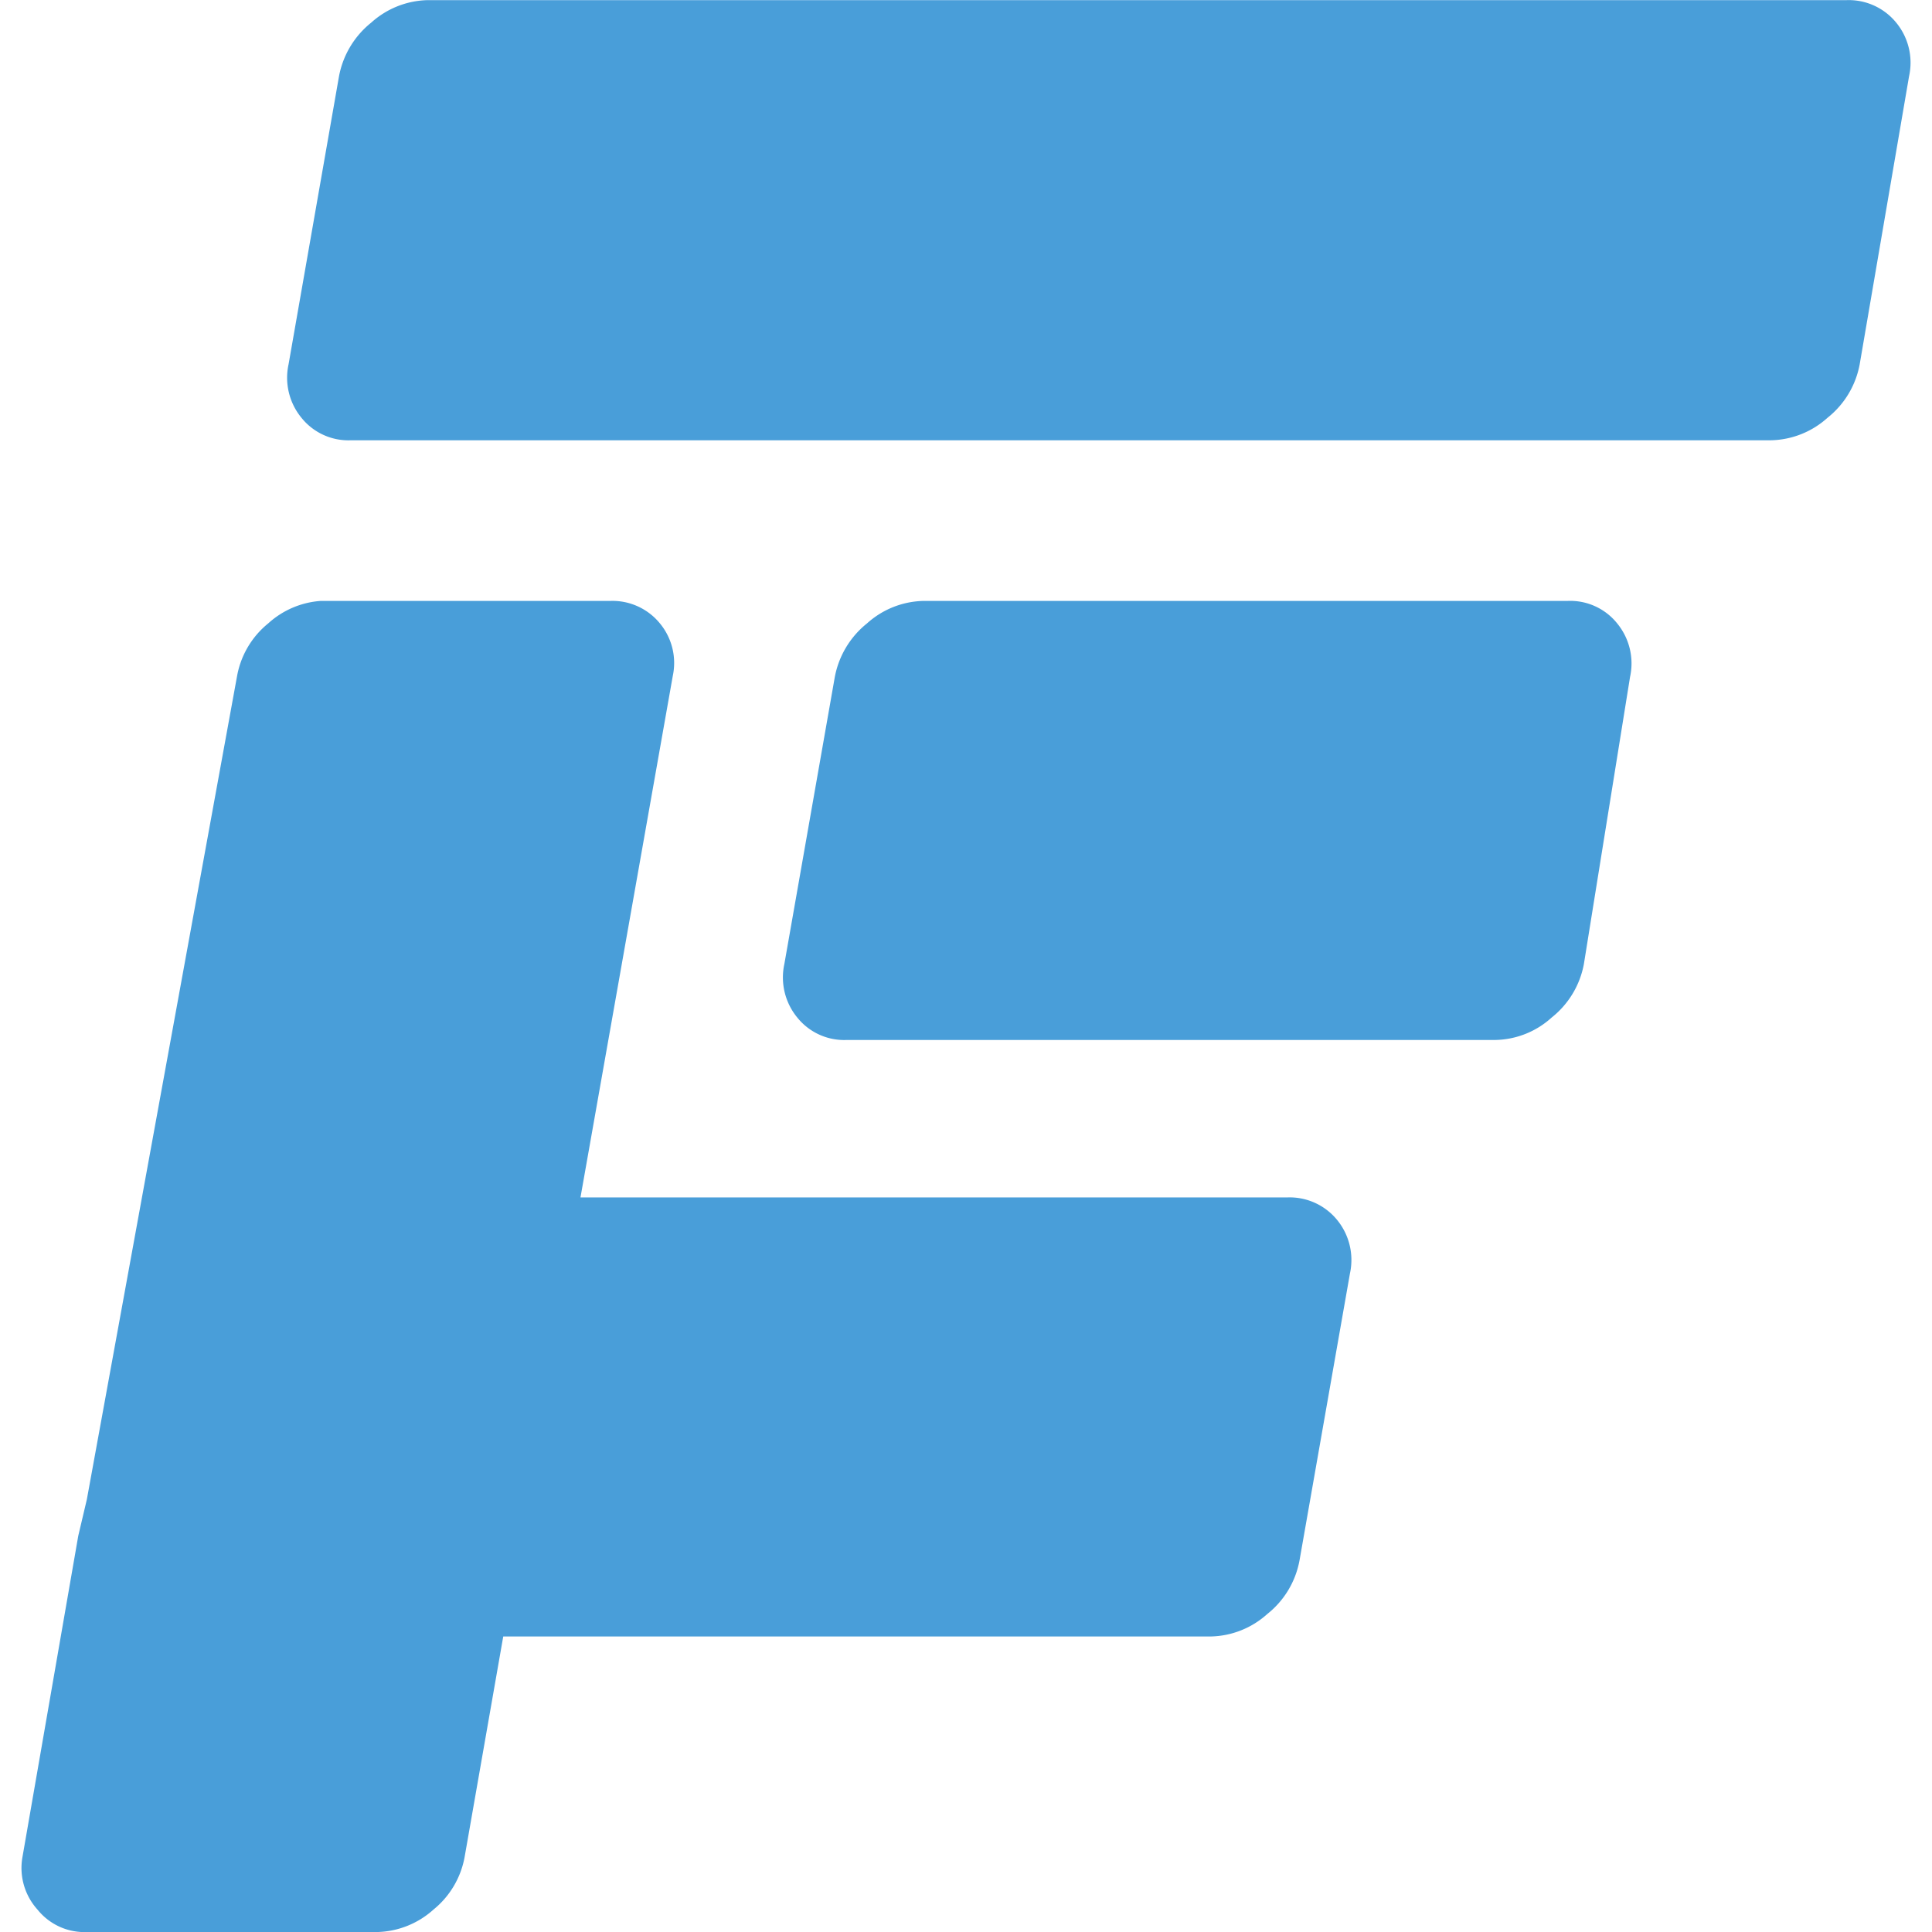
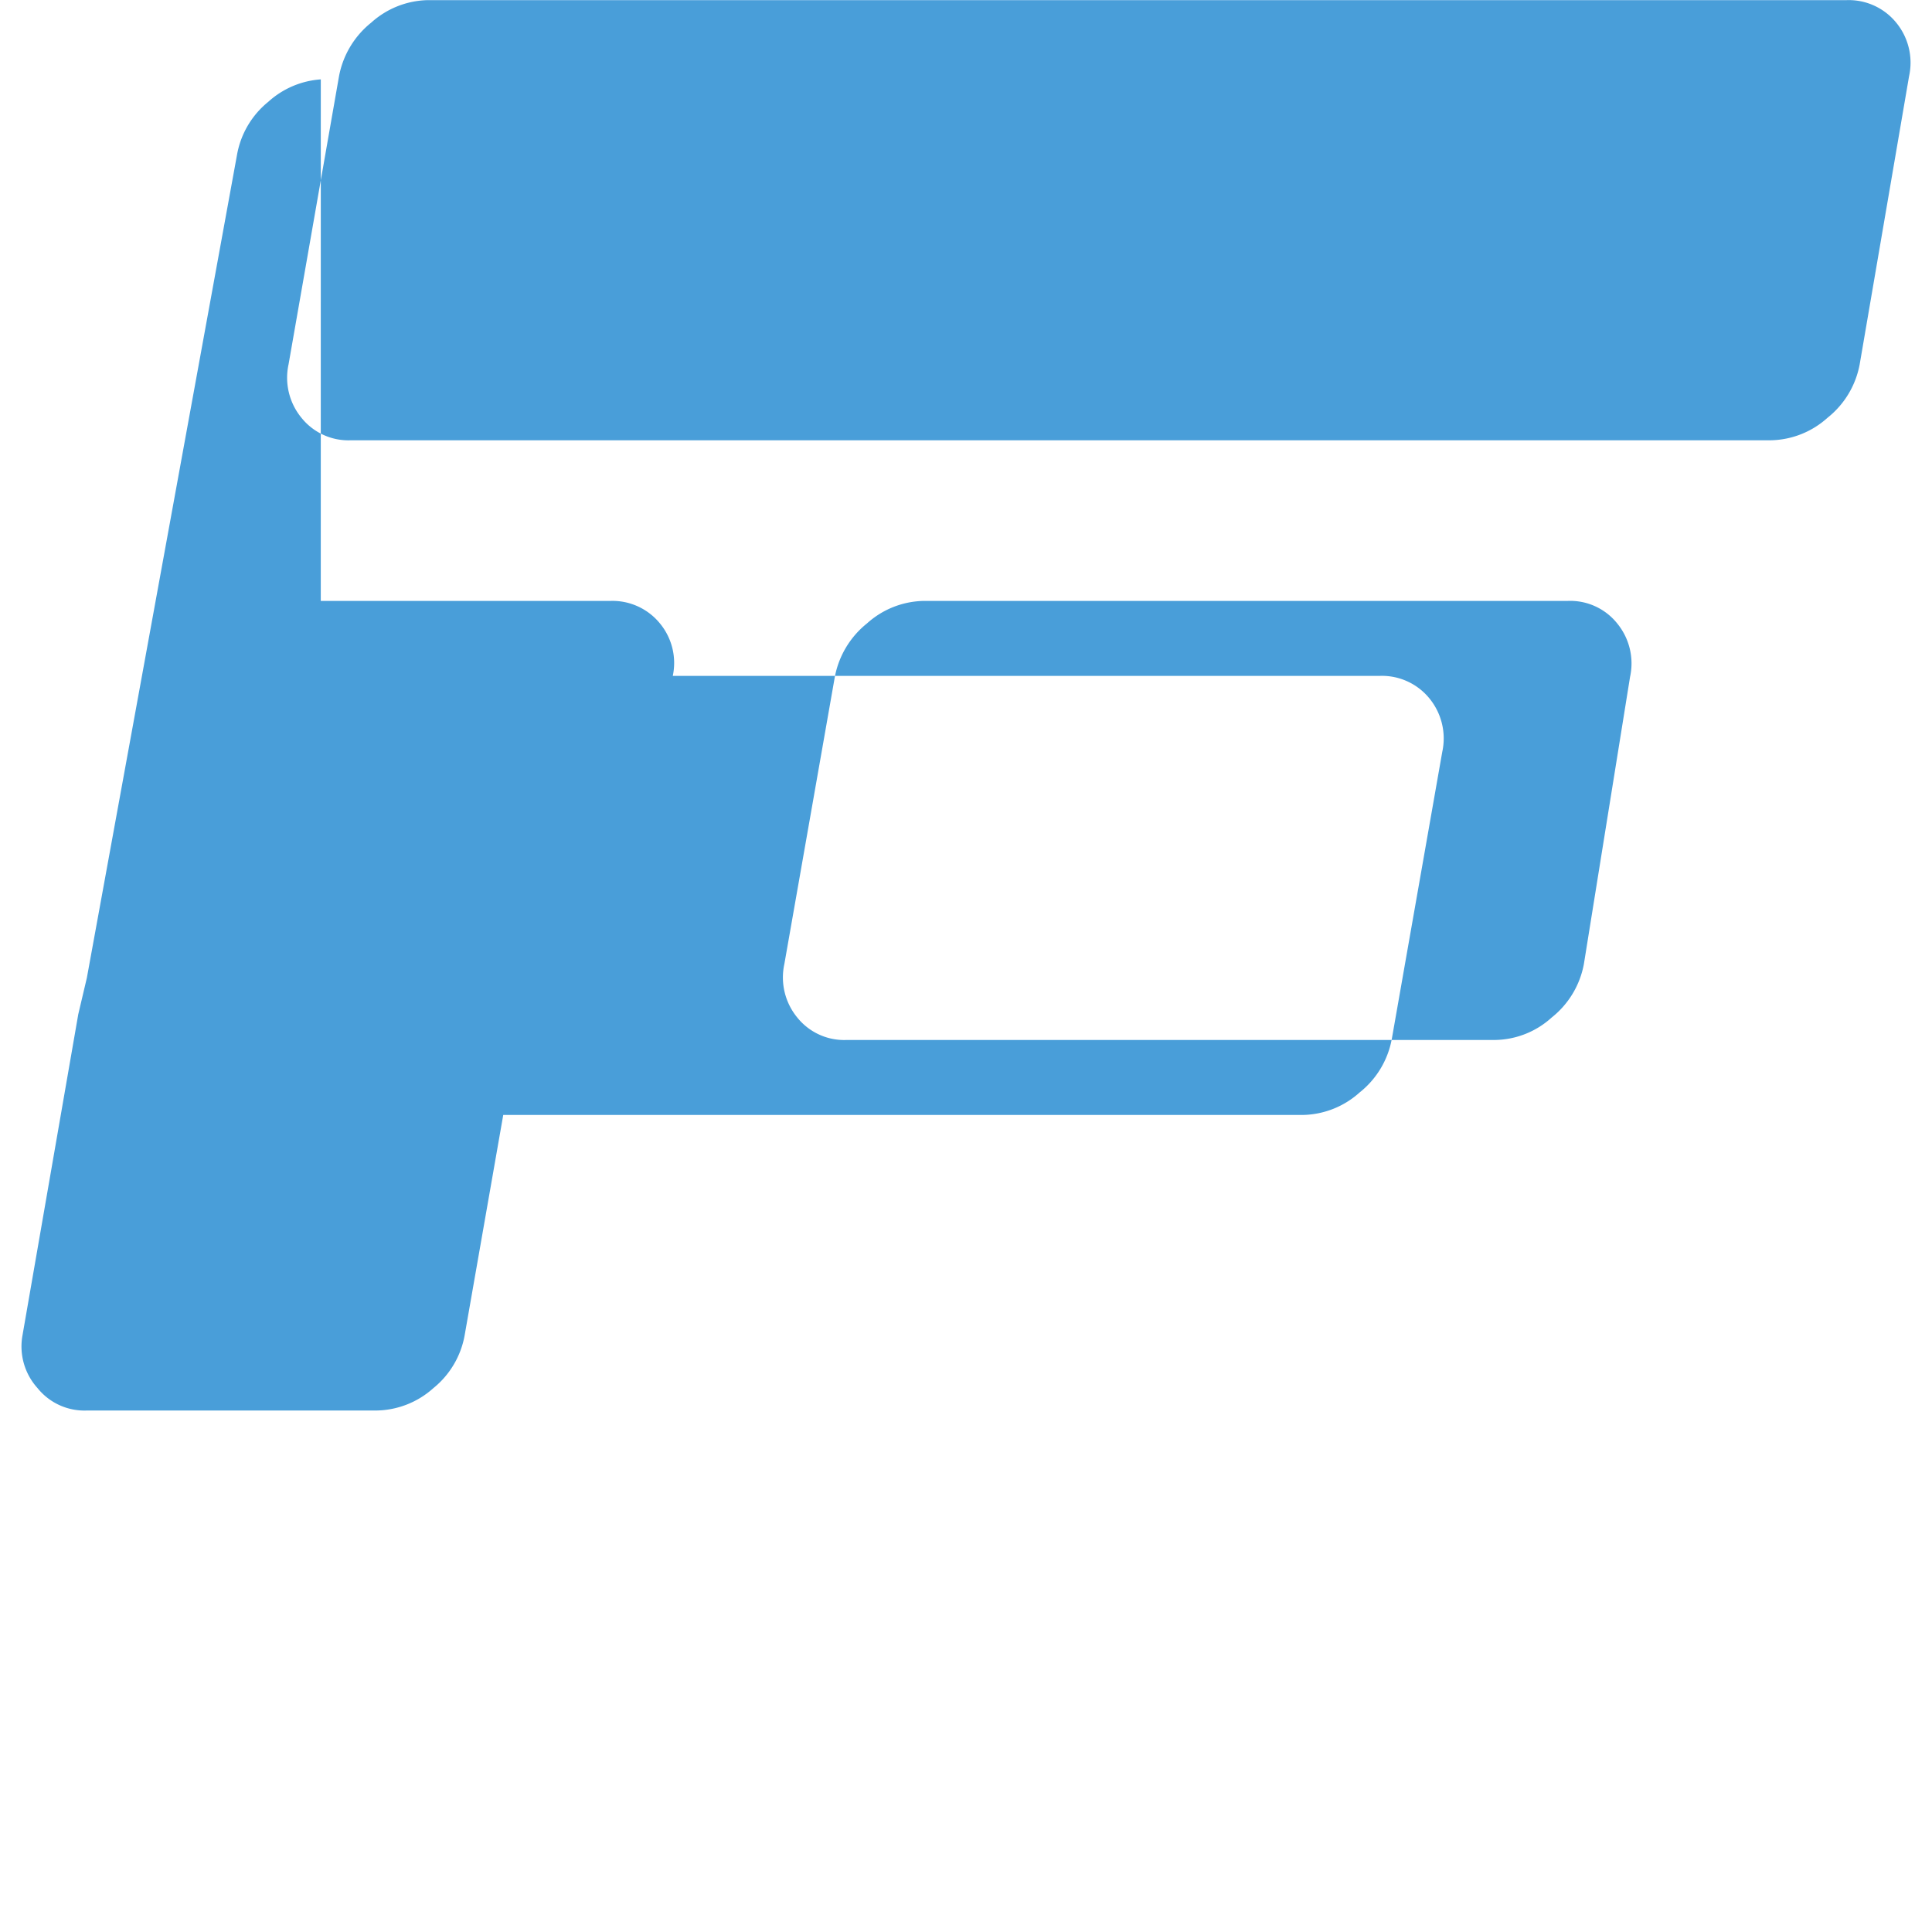
<svg xmlns="http://www.w3.org/2000/svg" viewBox="0 0 90 90">
-   <path d="M86.632 16.968a4.14 4.14 0 0 1-1.5 2.494 4.054 4.054 0 0 1-2.65 1.048h-66.14a2.802 2.802 0 0 1-2.299-1.048 2.939 2.939 0 0 1-.6-2.494l2.35-13.42a4.189 4.189 0 0 1 1.5-2.494 4.054 4.054 0 0 1 2.65-1.048h66.09a2.852 2.852 0 0 1 2.299 1.048c.572.696.793 1.615.6 2.494l-2.3 13.42ZM55.337 48.446H39.439a2.802 2.802 0 0 1-2.3-1.047 2.939 2.939 0 0 1-.6-2.495l2.35-13.37a4.189 4.189 0 0 1 1.5-2.494 4.054 4.054 0 0 1 2.65-1.047h29.995a2.802 2.802 0 0 1 2.3 1.047c.572.697.793 1.615.6 2.495l-2.15 13.37a4.14 4.14 0 0 1-1.5 2.494 4.004 4.004 0 0 1-2.65 1.047H55.338ZM14.943 27.993h13.498a2.852 2.852 0 0 1 2.3 1.047c.563.681.784 1.581.6 2.445l-4.3 24.295h32.945a2.852 2.852 0 0 1 2.3 1.047c.571.697.792 1.616.6 2.495l-2.35 13.37a4.14 4.14 0 0 1-1.5 2.494 4.054 4.054 0 0 1-2.65 1.048H23.443l-1.8 10.276a4.09 4.09 0 0 1-1.45 2.445 4.054 4.054 0 0 1-2.65 1.047H4.046a2.802 2.802 0 0 1-2.3-1.047 2.89 2.89 0 0 1-.7-2.445l2.6-14.966.4-1.696 6.999-38.363a4.09 4.09 0 0 1 1.45-2.445 4.054 4.054 0 0 1 2.449-1.047Z" fill="#499ED9" fill-rule="evenodd" />
+   <path d="M86.632 16.968a4.14 4.14 0 0 1-1.5 2.494 4.054 4.054 0 0 1-2.65 1.048h-66.14a2.802 2.802 0 0 1-2.299-1.048 2.939 2.939 0 0 1-.6-2.494l2.35-13.42a4.189 4.189 0 0 1 1.5-2.494 4.054 4.054 0 0 1 2.65-1.048h66.09a2.852 2.852 0 0 1 2.299 1.048c.572.696.793 1.615.6 2.494l-2.3 13.42ZM55.337 48.446H39.439a2.802 2.802 0 0 1-2.3-1.047 2.939 2.939 0 0 1-.6-2.495l2.35-13.37a4.189 4.189 0 0 1 1.5-2.494 4.054 4.054 0 0 1 2.65-1.047h29.995a2.802 2.802 0 0 1 2.3 1.047c.572.697.793 1.615.6 2.495l-2.15 13.37a4.14 4.14 0 0 1-1.5 2.494 4.004 4.004 0 0 1-2.65 1.047H55.338ZM14.943 27.993h13.498a2.852 2.852 0 0 1 2.3 1.047c.563.681.784 1.581.6 2.445h32.945a2.852 2.852 0 0 1 2.3 1.047c.571.697.792 1.616.6 2.495l-2.35 13.37a4.14 4.14 0 0 1-1.5 2.494 4.054 4.054 0 0 1-2.65 1.048H23.443l-1.8 10.276a4.09 4.09 0 0 1-1.45 2.445 4.054 4.054 0 0 1-2.65 1.047H4.046a2.802 2.802 0 0 1-2.3-1.047 2.89 2.89 0 0 1-.7-2.445l2.6-14.966.4-1.696 6.999-38.363a4.09 4.09 0 0 1 1.45-2.445 4.054 4.054 0 0 1 2.449-1.047Z" fill="#499ED9" fill-rule="evenodd" />
</svg>